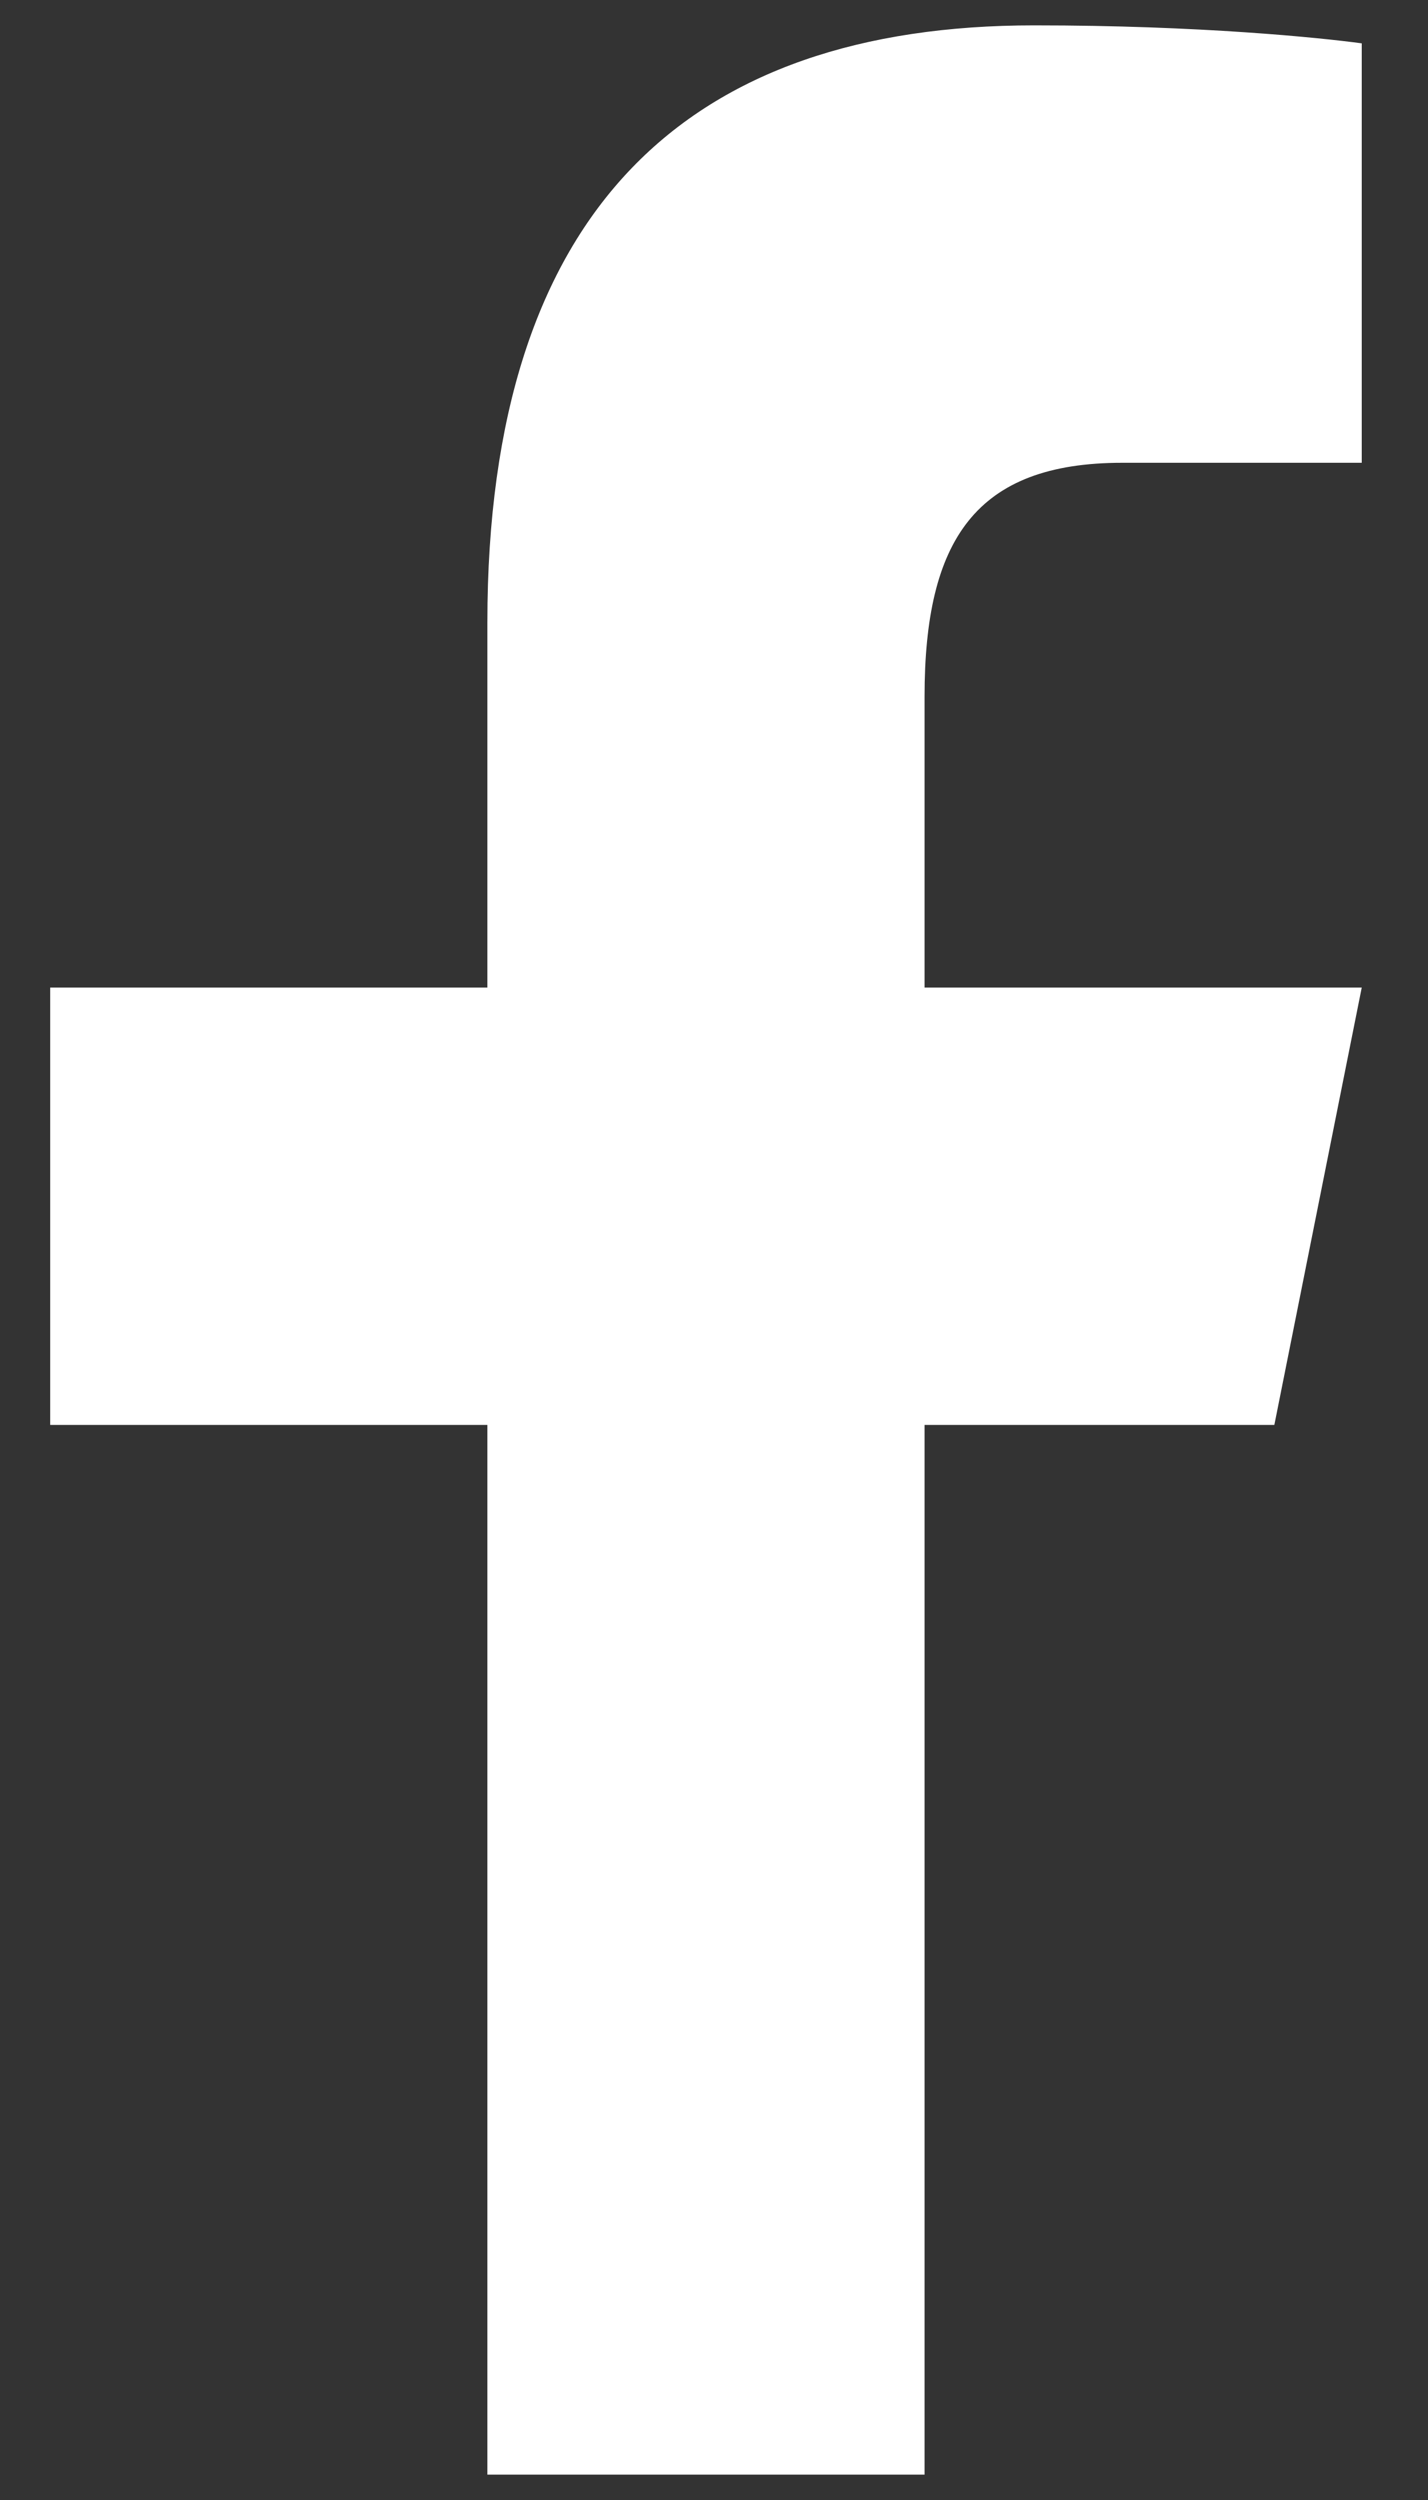
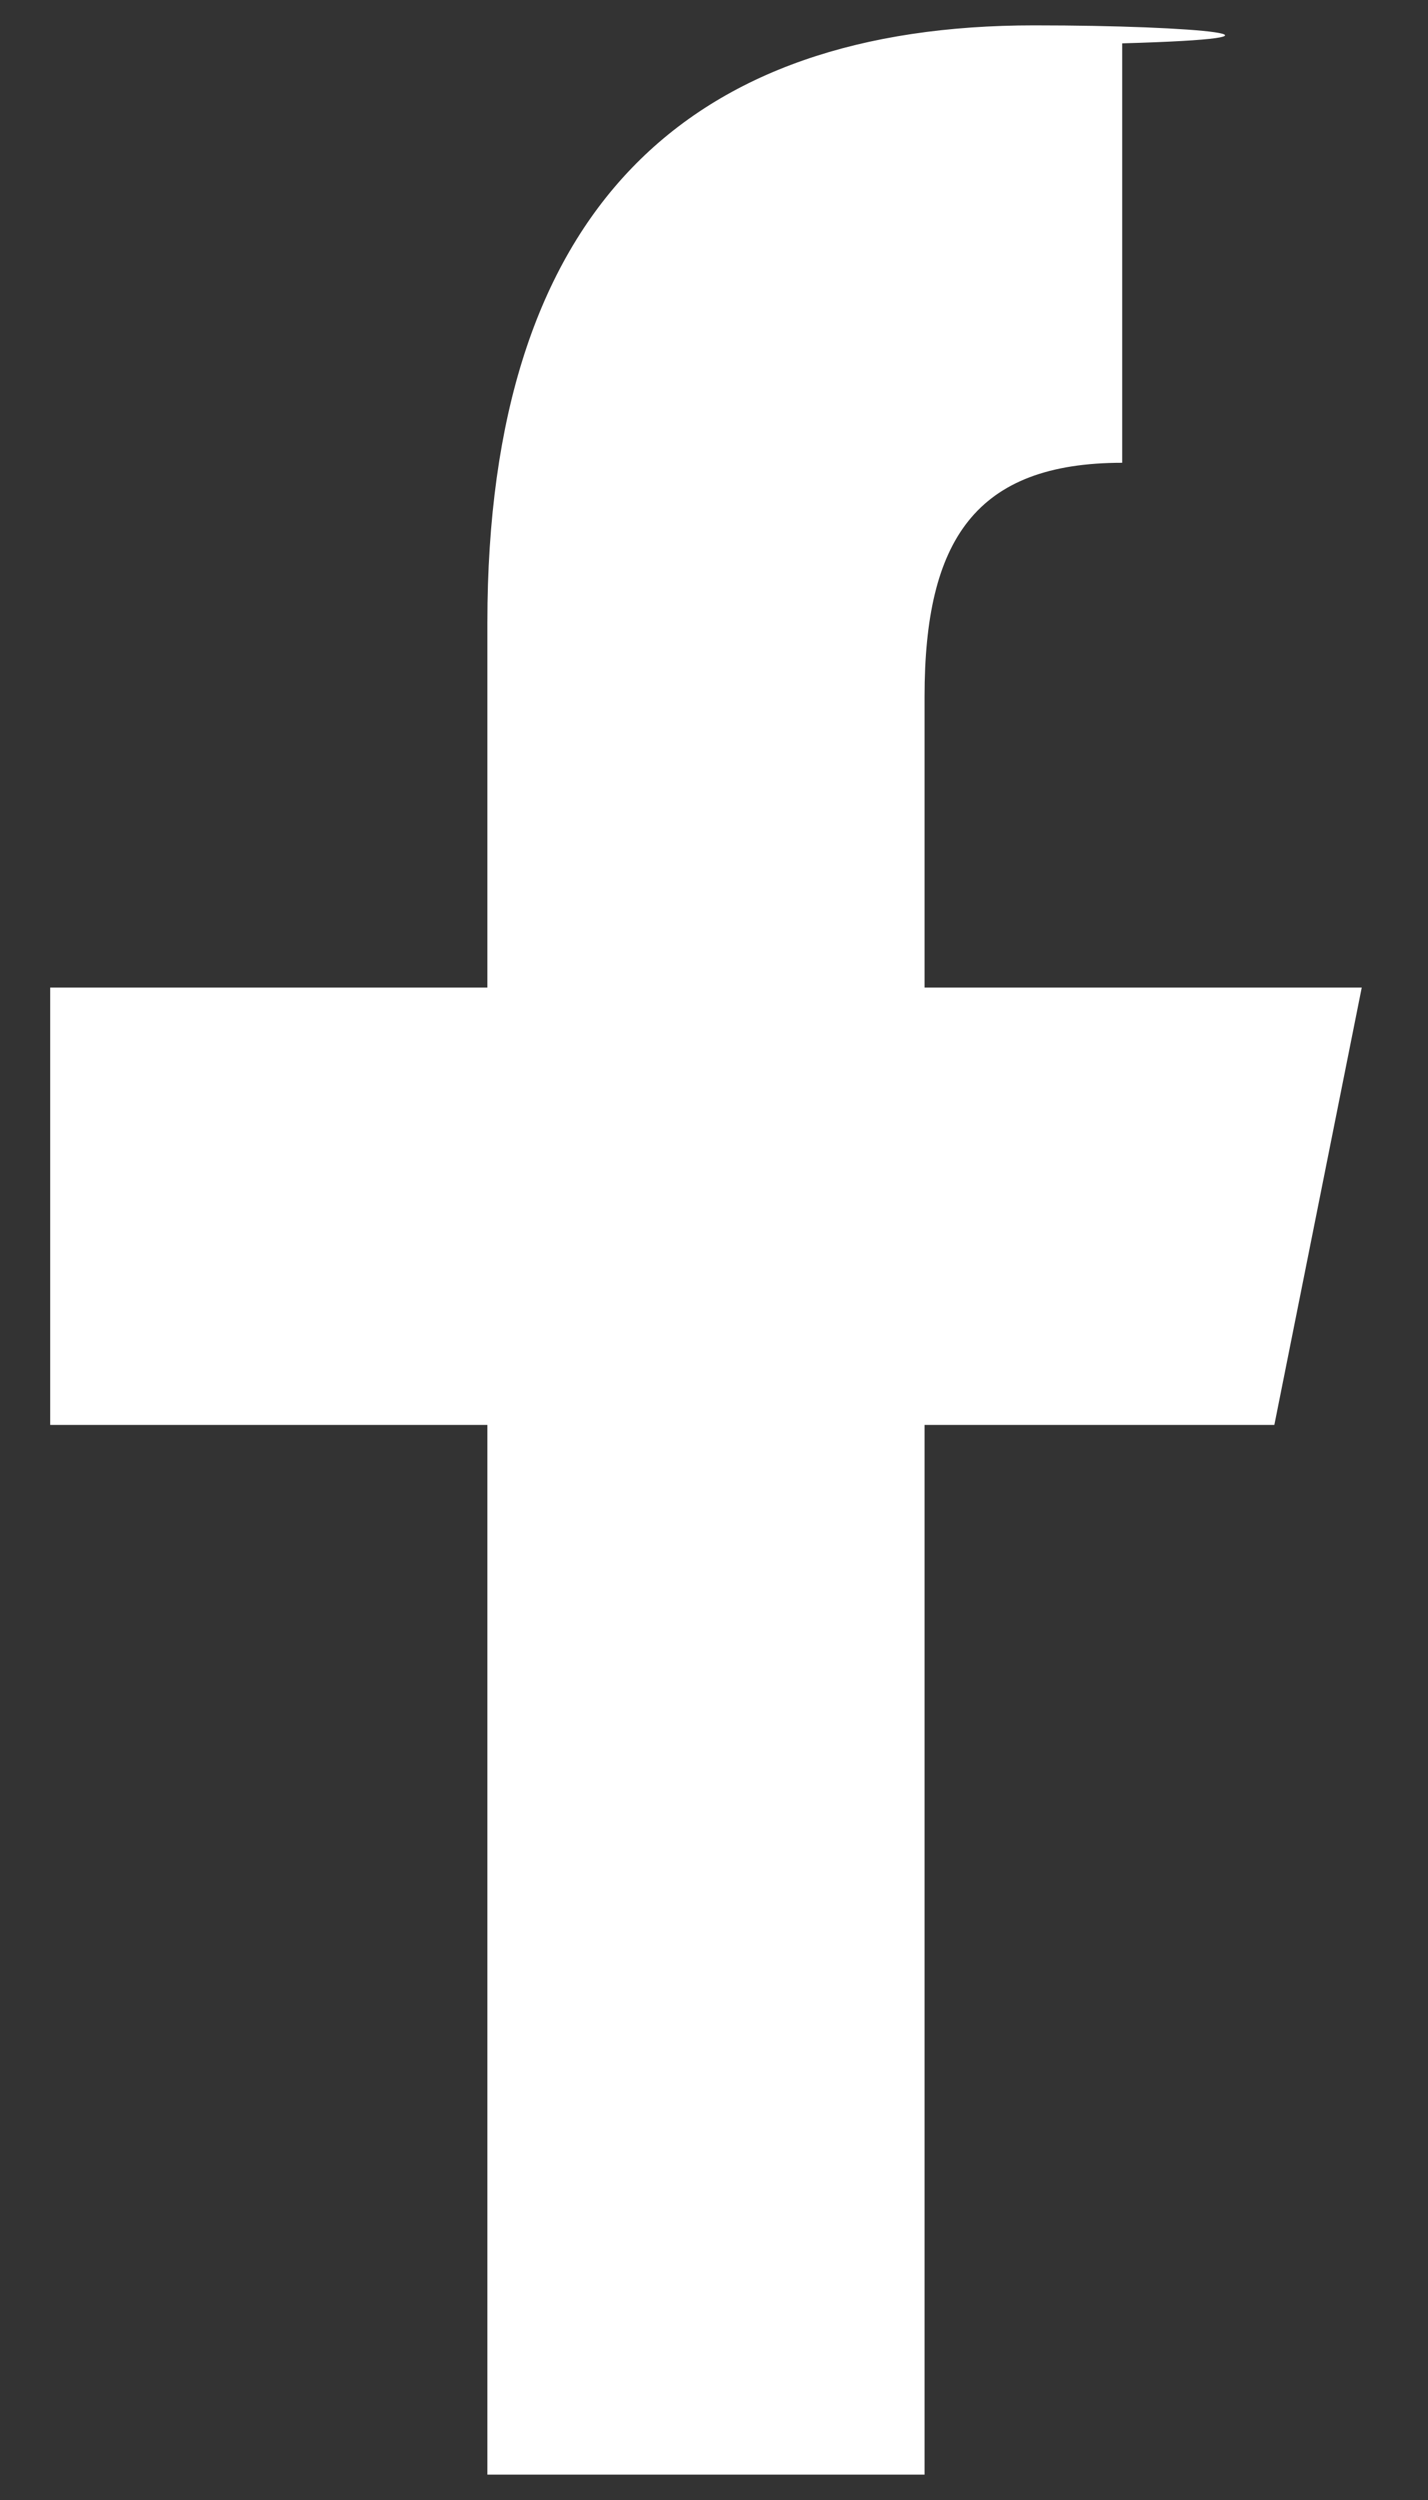
<svg xmlns="http://www.w3.org/2000/svg" width="20" height="35" viewBox="0 0 20 35" fill="none">
  <rect x="0" y="0" width="20" height="35" fill="#333333" stroke="none" />
-   <path d="M14.485 0.355C9.657 0.355 6.826 2.905 6.826 8.715V13.826H0.703V19.949H6.826V34.645H12.949V19.949H17.848L19.072 13.826H12.949V9.751C12.949 7.562 13.663 6.479 15.717 6.479H19.072V0.607C18.492 0.528 16.801 0.355 14.485 0.355Z" fill="white" />
+   <path d="M14.485 0.355C9.657 0.355 6.826 2.905 6.826 8.715V13.826H0.703V19.949H6.826V34.645H12.949V19.949H17.848L19.072 13.826H12.949V9.751C12.949 7.562 13.663 6.479 15.717 6.479V0.607C18.492 0.528 16.801 0.355 14.485 0.355Z" fill="white" />
</svg>